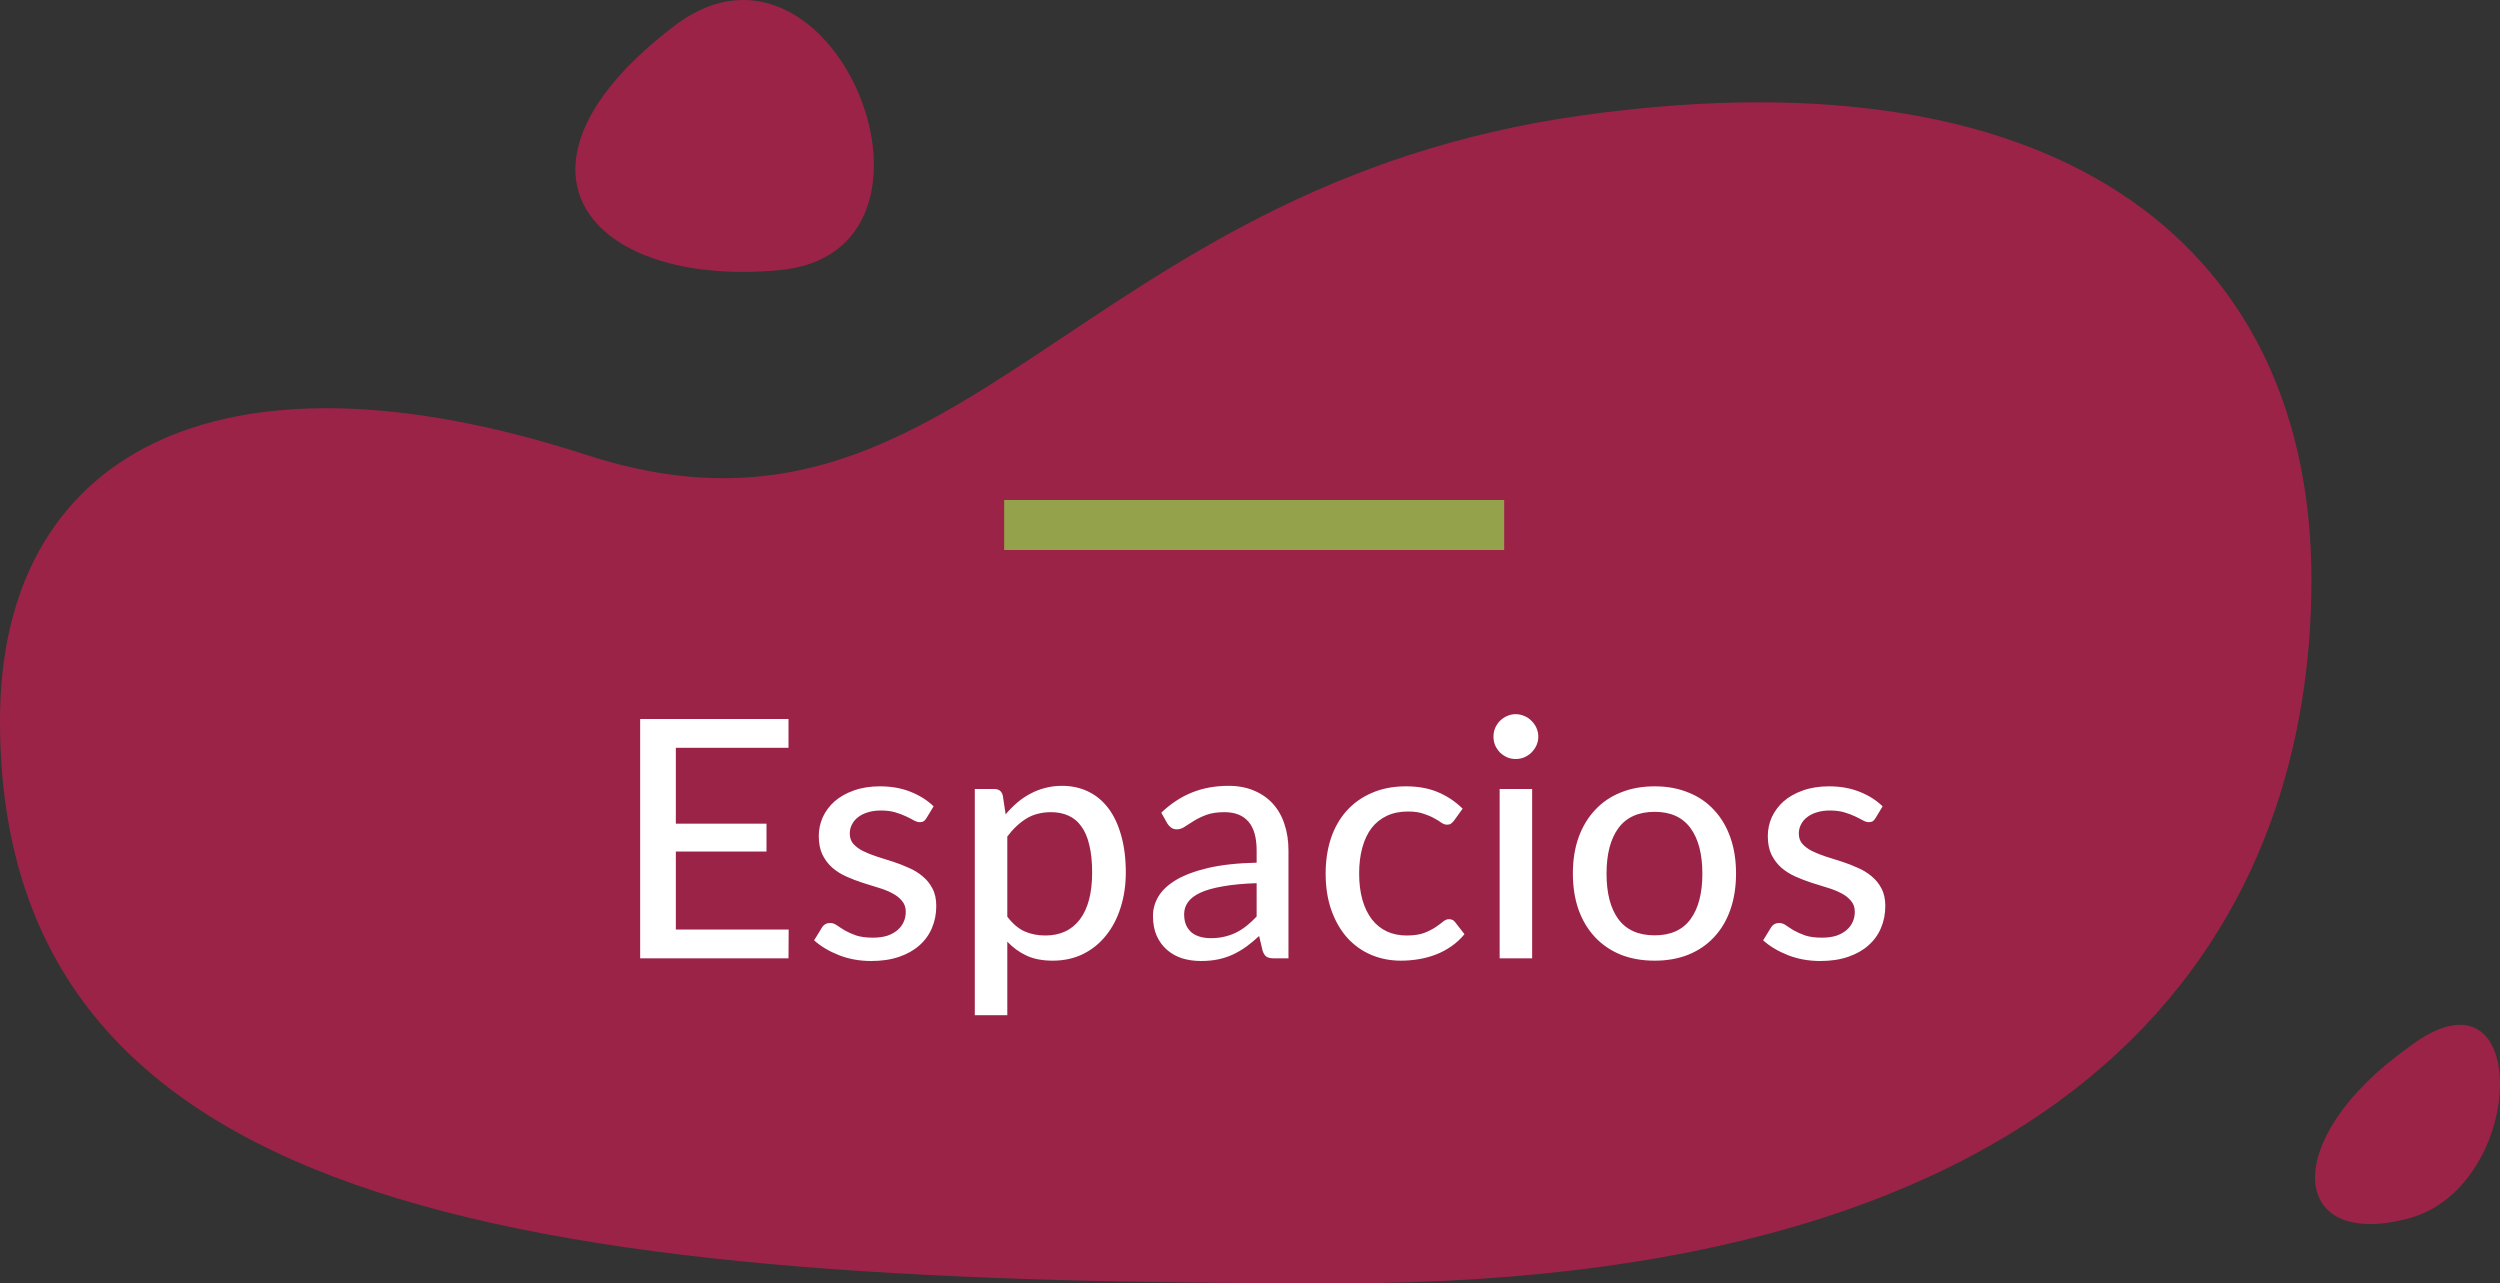
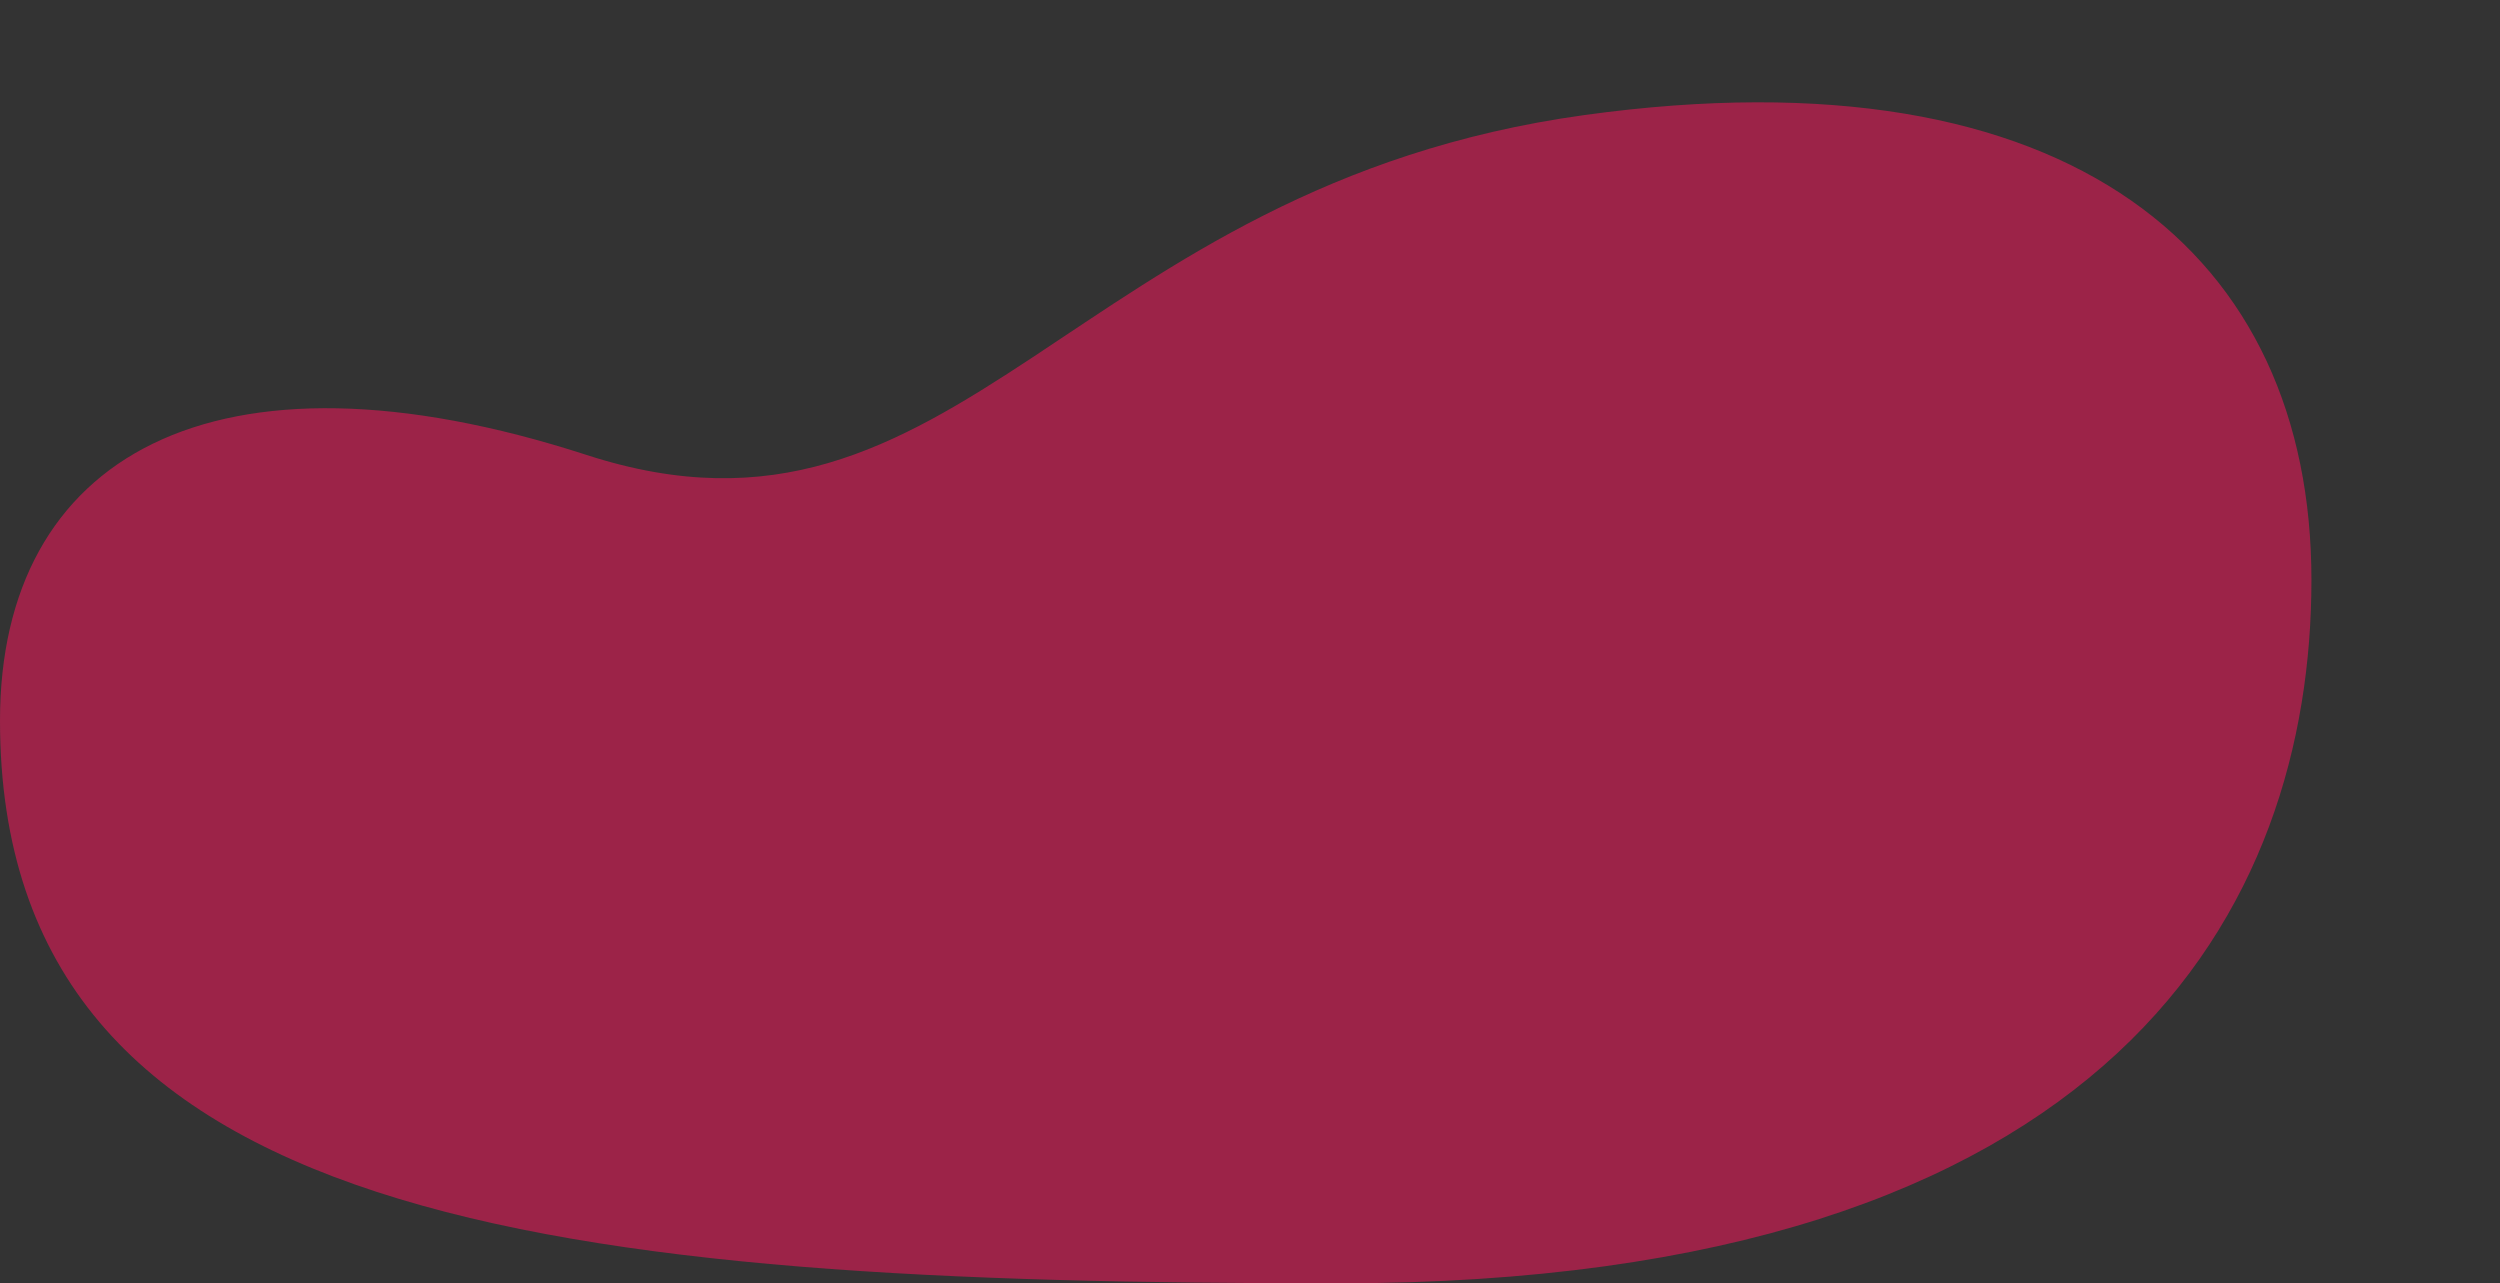
<svg xmlns="http://www.w3.org/2000/svg" width="300" height="154" viewBox="0 0 300 154" fill="none">
  <rect x="0" y="0" width="300" height="154" fill="#333333" stroke="none" />
  <path d="M0 86.464C0 54.862 25.537 40.05 70.416 54.603C115.296 69.156 128.346 22.351 190.138 13.806C248.798 5.694 277.372 30.694 277.372 69.586C277.372 108.482 254.184 154 160.582 154C66.981 154 0 147.236 0 86.464Z" fill="#9C2348" />
-   <path d="M81.288 2.831C58.407 20.009 70.543 34.562 93.552 32.415C116.561 30.268 100.377 -11.007 81.288 2.831Z" fill="#9C2348" />
-   <path d="M289 125.7C273.577 136.675 274.588 150.035 289 146.218C303.413 142.401 303.918 114.248 289 125.7Z" fill="#9C2348" />
-   <rect x="120.5" y="66" width="6" height="60" transform="rotate(-90 120.5 66)" fill="#94A24C" />
-   <path d="M94.64 111.54L94.62 115H76.82V86.28H94.62V89.74H81.1V98.84H91.98V102.18H81.1V111.54H94.64ZM111.173 98.18C111.066 98.353 110.953 98.48 110.833 98.56C110.713 98.627 110.56 98.66 110.373 98.66C110.16 98.66 109.92 98.587 109.653 98.44C109.4 98.293 109.086 98.133 108.713 97.96C108.353 97.787 107.926 97.627 107.433 97.48C106.94 97.333 106.353 97.26 105.673 97.26C105.113 97.26 104.6 97.333 104.133 97.48C103.68 97.613 103.293 97.807 102.973 98.06C102.653 98.3 102.406 98.593 102.233 98.94C102.06 99.273 101.973 99.633 101.973 100.02C101.973 100.527 102.12 100.947 102.413 101.28C102.72 101.613 103.113 101.9 103.593 102.14C104.086 102.38 104.64 102.6 105.253 102.8C105.88 102.987 106.513 103.187 107.153 103.4C107.806 103.613 108.44 103.86 109.053 104.14C109.68 104.407 110.233 104.747 110.713 105.16C111.206 105.56 111.6 106.047 111.893 106.62C112.2 107.193 112.353 107.893 112.353 108.72C112.353 109.667 112.18 110.547 111.833 111.36C111.5 112.16 111 112.853 110.333 113.44C109.68 114.027 108.866 114.487 107.893 114.82C106.92 115.153 105.806 115.32 104.553 115.32C103.153 115.32 101.86 115.087 100.673 114.62C99.487 114.153 98.493 113.56 97.693 112.84L98.613 111.34C98.72 111.153 98.853 111.013 99.013 110.92C99.173 110.813 99.386 110.76 99.653 110.76C99.906 110.76 100.166 110.853 100.433 111.04C100.7 111.227 101.02 111.433 101.393 111.66C101.766 111.873 102.22 112.073 102.753 112.26C103.286 112.433 103.953 112.52 104.753 112.52C105.42 112.52 106 112.44 106.493 112.28C106.986 112.107 107.393 111.88 107.713 111.6C108.046 111.307 108.293 110.973 108.453 110.6C108.613 110.227 108.693 109.833 108.693 109.42C108.693 108.887 108.54 108.447 108.233 108.1C107.94 107.74 107.546 107.433 107.053 107.18C106.573 106.927 106.02 106.707 105.393 106.52C104.766 106.333 104.126 106.133 103.473 105.92C102.82 105.707 102.18 105.46 101.553 105.18C100.926 104.9 100.366 104.547 99.873 104.12C99.393 103.693 99 103.173 98.693 102.56C98.4 101.947 98.253 101.2 98.253 100.32C98.253 99.533 98.413 98.78 98.733 98.06C99.067 97.34 99.54 96.707 100.153 96.16C100.78 95.613 101.546 95.18 102.453 94.86C103.373 94.527 104.42 94.36 105.593 94.36C106.94 94.36 108.153 94.573 109.233 95C110.326 95.427 111.26 96.013 112.033 96.76L111.173 98.18ZM120.876 110C121.516 110.84 122.203 111.427 122.936 111.76C123.683 112.093 124.516 112.26 125.436 112.26C127.223 112.26 128.603 111.62 129.576 110.34C130.563 109.047 131.056 107.167 131.056 104.7C131.056 103.407 130.943 102.307 130.716 101.4C130.503 100.48 130.183 99.733 129.756 99.16C129.343 98.573 128.829 98.147 128.216 97.88C127.603 97.6 126.909 97.46 126.136 97.46C125.003 97.46 124.016 97.713 123.176 98.22C122.349 98.727 121.583 99.447 120.876 100.38V110ZM120.676 97.72C121.103 97.213 121.556 96.753 122.036 96.34C122.529 95.913 123.056 95.553 123.616 95.26C124.176 94.953 124.769 94.72 125.396 94.56C126.036 94.387 126.716 94.3 127.436 94.3C128.596 94.3 129.643 94.527 130.576 94.98C131.523 95.433 132.329 96.1 132.996 96.98C133.663 97.86 134.176 98.947 134.536 100.24C134.909 101.533 135.096 103.02 135.096 104.7C135.096 106.207 134.889 107.607 134.476 108.9C134.076 110.18 133.496 111.293 132.736 112.24C131.989 113.187 131.069 113.933 129.976 114.48C128.896 115.013 127.676 115.28 126.316 115.28C125.103 115.28 124.063 115.08 123.196 114.68C122.329 114.28 121.556 113.72 120.876 113V121.82H116.976V94.68H119.316C119.863 94.68 120.203 94.94 120.336 95.46L120.676 97.72ZM150.796 105.98C149.209 106.033 147.863 106.16 146.756 106.36C145.649 106.547 144.749 106.8 144.056 107.12C143.363 107.44 142.863 107.82 142.556 108.26C142.249 108.687 142.096 109.167 142.096 109.7C142.096 110.207 142.176 110.647 142.336 111.02C142.509 111.38 142.736 111.68 143.016 111.92C143.309 112.147 143.649 112.313 144.036 112.42C144.423 112.527 144.843 112.58 145.296 112.58C145.896 112.58 146.443 112.52 146.936 112.4C147.443 112.28 147.916 112.113 148.356 111.9C148.796 111.673 149.216 111.4 149.616 111.08C150.016 110.76 150.409 110.393 150.796 109.98V105.98ZM139.356 97.52C140.489 96.44 141.716 95.633 143.036 95.1C144.369 94.567 145.829 94.3 147.416 94.3C148.576 94.3 149.603 94.493 150.496 94.88C151.389 95.253 152.143 95.78 152.756 96.46C153.369 97.14 153.829 97.953 154.136 98.9C154.456 99.847 154.616 100.893 154.616 102.04V115H152.876C152.489 115 152.196 114.94 151.996 114.82C151.796 114.687 151.636 114.447 151.516 114.1L151.096 112.32C150.576 112.8 150.063 113.227 149.556 113.6C149.049 113.96 148.516 114.273 147.956 114.54C147.409 114.793 146.823 114.987 146.196 115.12C145.569 115.253 144.876 115.32 144.116 115.32C143.316 115.32 142.563 115.213 141.856 115C141.163 114.773 140.556 114.433 140.036 113.98C139.516 113.527 139.103 112.96 138.796 112.28C138.503 111.6 138.356 110.807 138.356 109.9C138.356 109.1 138.569 108.333 138.996 107.6C139.436 106.853 140.143 106.187 141.116 105.6C142.103 105.013 143.383 104.533 144.956 104.16C146.543 103.787 148.489 103.573 150.796 103.52V102.04C150.796 100.507 150.469 99.36 149.816 98.6C149.163 97.84 148.203 97.46 146.936 97.46C146.083 97.46 145.363 97.567 144.776 97.78C144.203 97.993 143.703 98.233 143.276 98.5C142.863 98.753 142.496 98.987 142.176 99.2C141.869 99.413 141.549 99.52 141.216 99.52C140.949 99.52 140.716 99.447 140.516 99.3C140.329 99.153 140.176 98.98 140.056 98.78L139.356 97.52ZM174.477 98.48C174.357 98.627 174.237 98.747 174.117 98.84C174.01 98.92 173.85 98.96 173.637 98.96C173.424 98.96 173.197 98.88 172.957 98.72C172.73 98.547 172.437 98.367 172.077 98.18C171.73 97.98 171.304 97.8 170.797 97.64C170.304 97.467 169.69 97.38 168.957 97.38C167.997 97.38 167.15 97.553 166.417 97.9C165.684 98.247 165.07 98.74 164.577 99.38C164.097 100.02 163.73 100.8 163.477 101.72C163.224 102.64 163.097 103.673 163.097 104.82C163.097 106.007 163.23 107.067 163.497 108C163.764 108.92 164.144 109.7 164.637 110.34C165.13 110.967 165.73 111.447 166.437 111.78C167.144 112.1 167.93 112.26 168.797 112.26C169.637 112.26 170.33 112.16 170.877 111.96C171.424 111.747 171.877 111.52 172.237 111.28C172.597 111.04 172.897 110.82 173.137 110.62C173.377 110.407 173.624 110.3 173.877 110.3C174.197 110.3 174.444 110.42 174.617 110.66L175.737 112.1C175.27 112.673 174.744 113.16 174.157 113.56C173.584 113.96 172.97 114.287 172.317 114.54C171.664 114.793 170.977 114.98 170.257 115.1C169.55 115.22 168.83 115.28 168.097 115.28C166.83 115.28 165.644 115.047 164.537 114.58C163.444 114.113 162.49 113.433 161.677 112.54C160.877 111.647 160.244 110.553 159.777 109.26C159.31 107.953 159.077 106.473 159.077 104.82C159.077 103.313 159.284 101.92 159.697 100.64C160.124 99.36 160.744 98.26 161.557 97.34C162.384 96.407 163.397 95.68 164.597 95.16C165.797 94.627 167.17 94.36 168.717 94.36C170.17 94.36 171.45 94.593 172.557 95.06C173.664 95.527 174.65 96.187 175.517 97.04L174.477 98.48ZM183.857 94.68V115H179.957V94.68H183.857ZM184.597 88.4C184.597 88.76 184.524 89.107 184.377 89.44C184.231 89.76 184.031 90.047 183.777 90.3C183.537 90.54 183.251 90.733 182.917 90.88C182.584 91.013 182.237 91.08 181.877 91.08C181.517 91.08 181.177 91.013 180.857 90.88C180.537 90.733 180.251 90.54 179.997 90.3C179.757 90.047 179.564 89.76 179.417 89.44C179.284 89.107 179.217 88.76 179.217 88.4C179.217 88.027 179.284 87.68 179.417 87.36C179.564 87.027 179.757 86.74 179.997 86.5C180.251 86.247 180.537 86.053 180.857 85.92C181.177 85.773 181.517 85.7 181.877 85.7C182.237 85.7 182.584 85.773 182.917 85.92C183.251 86.053 183.537 86.247 183.777 86.5C184.031 86.74 184.231 87.027 184.377 87.36C184.524 87.68 184.597 88.027 184.597 88.4ZM198.564 94.36C200.057 94.36 201.404 94.607 202.604 95.1C203.817 95.58 204.844 96.28 205.684 97.2C206.537 98.107 207.191 99.207 207.644 100.5C208.097 101.78 208.324 103.22 208.324 104.82C208.324 106.42 208.097 107.867 207.644 109.16C207.191 110.453 206.537 111.553 205.684 112.46C204.844 113.367 203.817 114.067 202.604 114.56C201.404 115.04 200.057 115.28 198.564 115.28C197.057 115.28 195.697 115.04 194.484 114.56C193.284 114.067 192.257 113.367 191.404 112.46C190.551 111.553 189.891 110.453 189.424 109.16C188.971 107.867 188.744 106.42 188.744 104.82C188.744 103.22 188.971 101.78 189.424 100.5C189.891 99.207 190.551 98.107 191.404 97.2C192.257 96.28 193.284 95.58 194.484 95.1C195.697 94.607 197.057 94.36 198.564 94.36ZM198.564 112.24C200.484 112.24 201.917 111.593 202.864 110.3C203.811 109.007 204.284 107.187 204.284 104.84C204.284 102.493 203.811 100.673 202.864 99.38C201.917 98.073 200.484 97.42 198.564 97.42C196.617 97.42 195.164 98.073 194.204 99.38C193.257 100.673 192.784 102.493 192.784 104.84C192.784 107.187 193.257 109.007 194.204 110.3C195.164 111.593 196.617 112.24 198.564 112.24ZM225.057 98.18C224.951 98.353 224.837 98.48 224.717 98.56C224.597 98.627 224.444 98.66 224.257 98.66C224.044 98.66 223.804 98.587 223.537 98.44C223.284 98.293 222.971 98.133 222.597 97.96C222.237 97.787 221.811 97.627 221.317 97.48C220.824 97.333 220.237 97.26 219.557 97.26C218.997 97.26 218.484 97.333 218.017 97.48C217.564 97.613 217.177 97.807 216.857 98.06C216.537 98.3 216.291 98.593 216.117 98.94C215.944 99.273 215.857 99.633 215.857 100.02C215.857 100.527 216.004 100.947 216.297 101.28C216.604 101.613 216.997 101.9 217.477 102.14C217.971 102.38 218.524 102.6 219.137 102.8C219.764 102.987 220.397 103.187 221.037 103.4C221.691 103.613 222.324 103.86 222.937 104.14C223.564 104.407 224.117 104.747 224.597 105.16C225.091 105.56 225.484 106.047 225.777 106.62C226.084 107.193 226.237 107.893 226.237 108.72C226.237 109.667 226.064 110.547 225.717 111.36C225.384 112.16 224.884 112.853 224.217 113.44C223.564 114.027 222.751 114.487 221.777 114.82C220.804 115.153 219.691 115.32 218.437 115.32C217.037 115.32 215.744 115.087 214.557 114.62C213.371 114.153 212.377 113.56 211.577 112.84L212.497 111.34C212.604 111.153 212.737 111.013 212.897 110.92C213.057 110.813 213.271 110.76 213.537 110.76C213.791 110.76 214.051 110.853 214.317 111.04C214.584 111.227 214.904 111.433 215.277 111.66C215.651 111.873 216.104 112.073 216.637 112.26C217.171 112.433 217.837 112.52 218.637 112.52C219.304 112.52 219.884 112.44 220.377 112.28C220.871 112.107 221.277 111.88 221.597 111.6C221.931 111.307 222.177 110.973 222.337 110.6C222.497 110.227 222.577 109.833 222.577 109.42C222.577 108.887 222.424 108.447 222.117 108.1C221.824 107.74 221.431 107.433 220.937 107.18C220.457 106.927 219.904 106.707 219.277 106.52C218.651 106.333 218.011 106.133 217.357 105.92C216.704 105.707 216.064 105.46 215.437 105.18C214.811 104.9 214.251 104.547 213.757 104.12C213.277 103.693 212.884 103.173 212.577 102.56C212.284 101.947 212.137 101.2 212.137 100.32C212.137 99.533 212.297 98.78 212.617 98.06C212.951 97.34 213.424 96.707 214.037 96.16C214.664 95.613 215.431 95.18 216.337 94.86C217.257 94.527 218.304 94.36 219.477 94.36C220.824 94.36 222.037 94.573 223.117 95C224.211 95.427 225.144 96.013 225.917 96.76L225.057 98.18Z" fill="white" />
</svg>